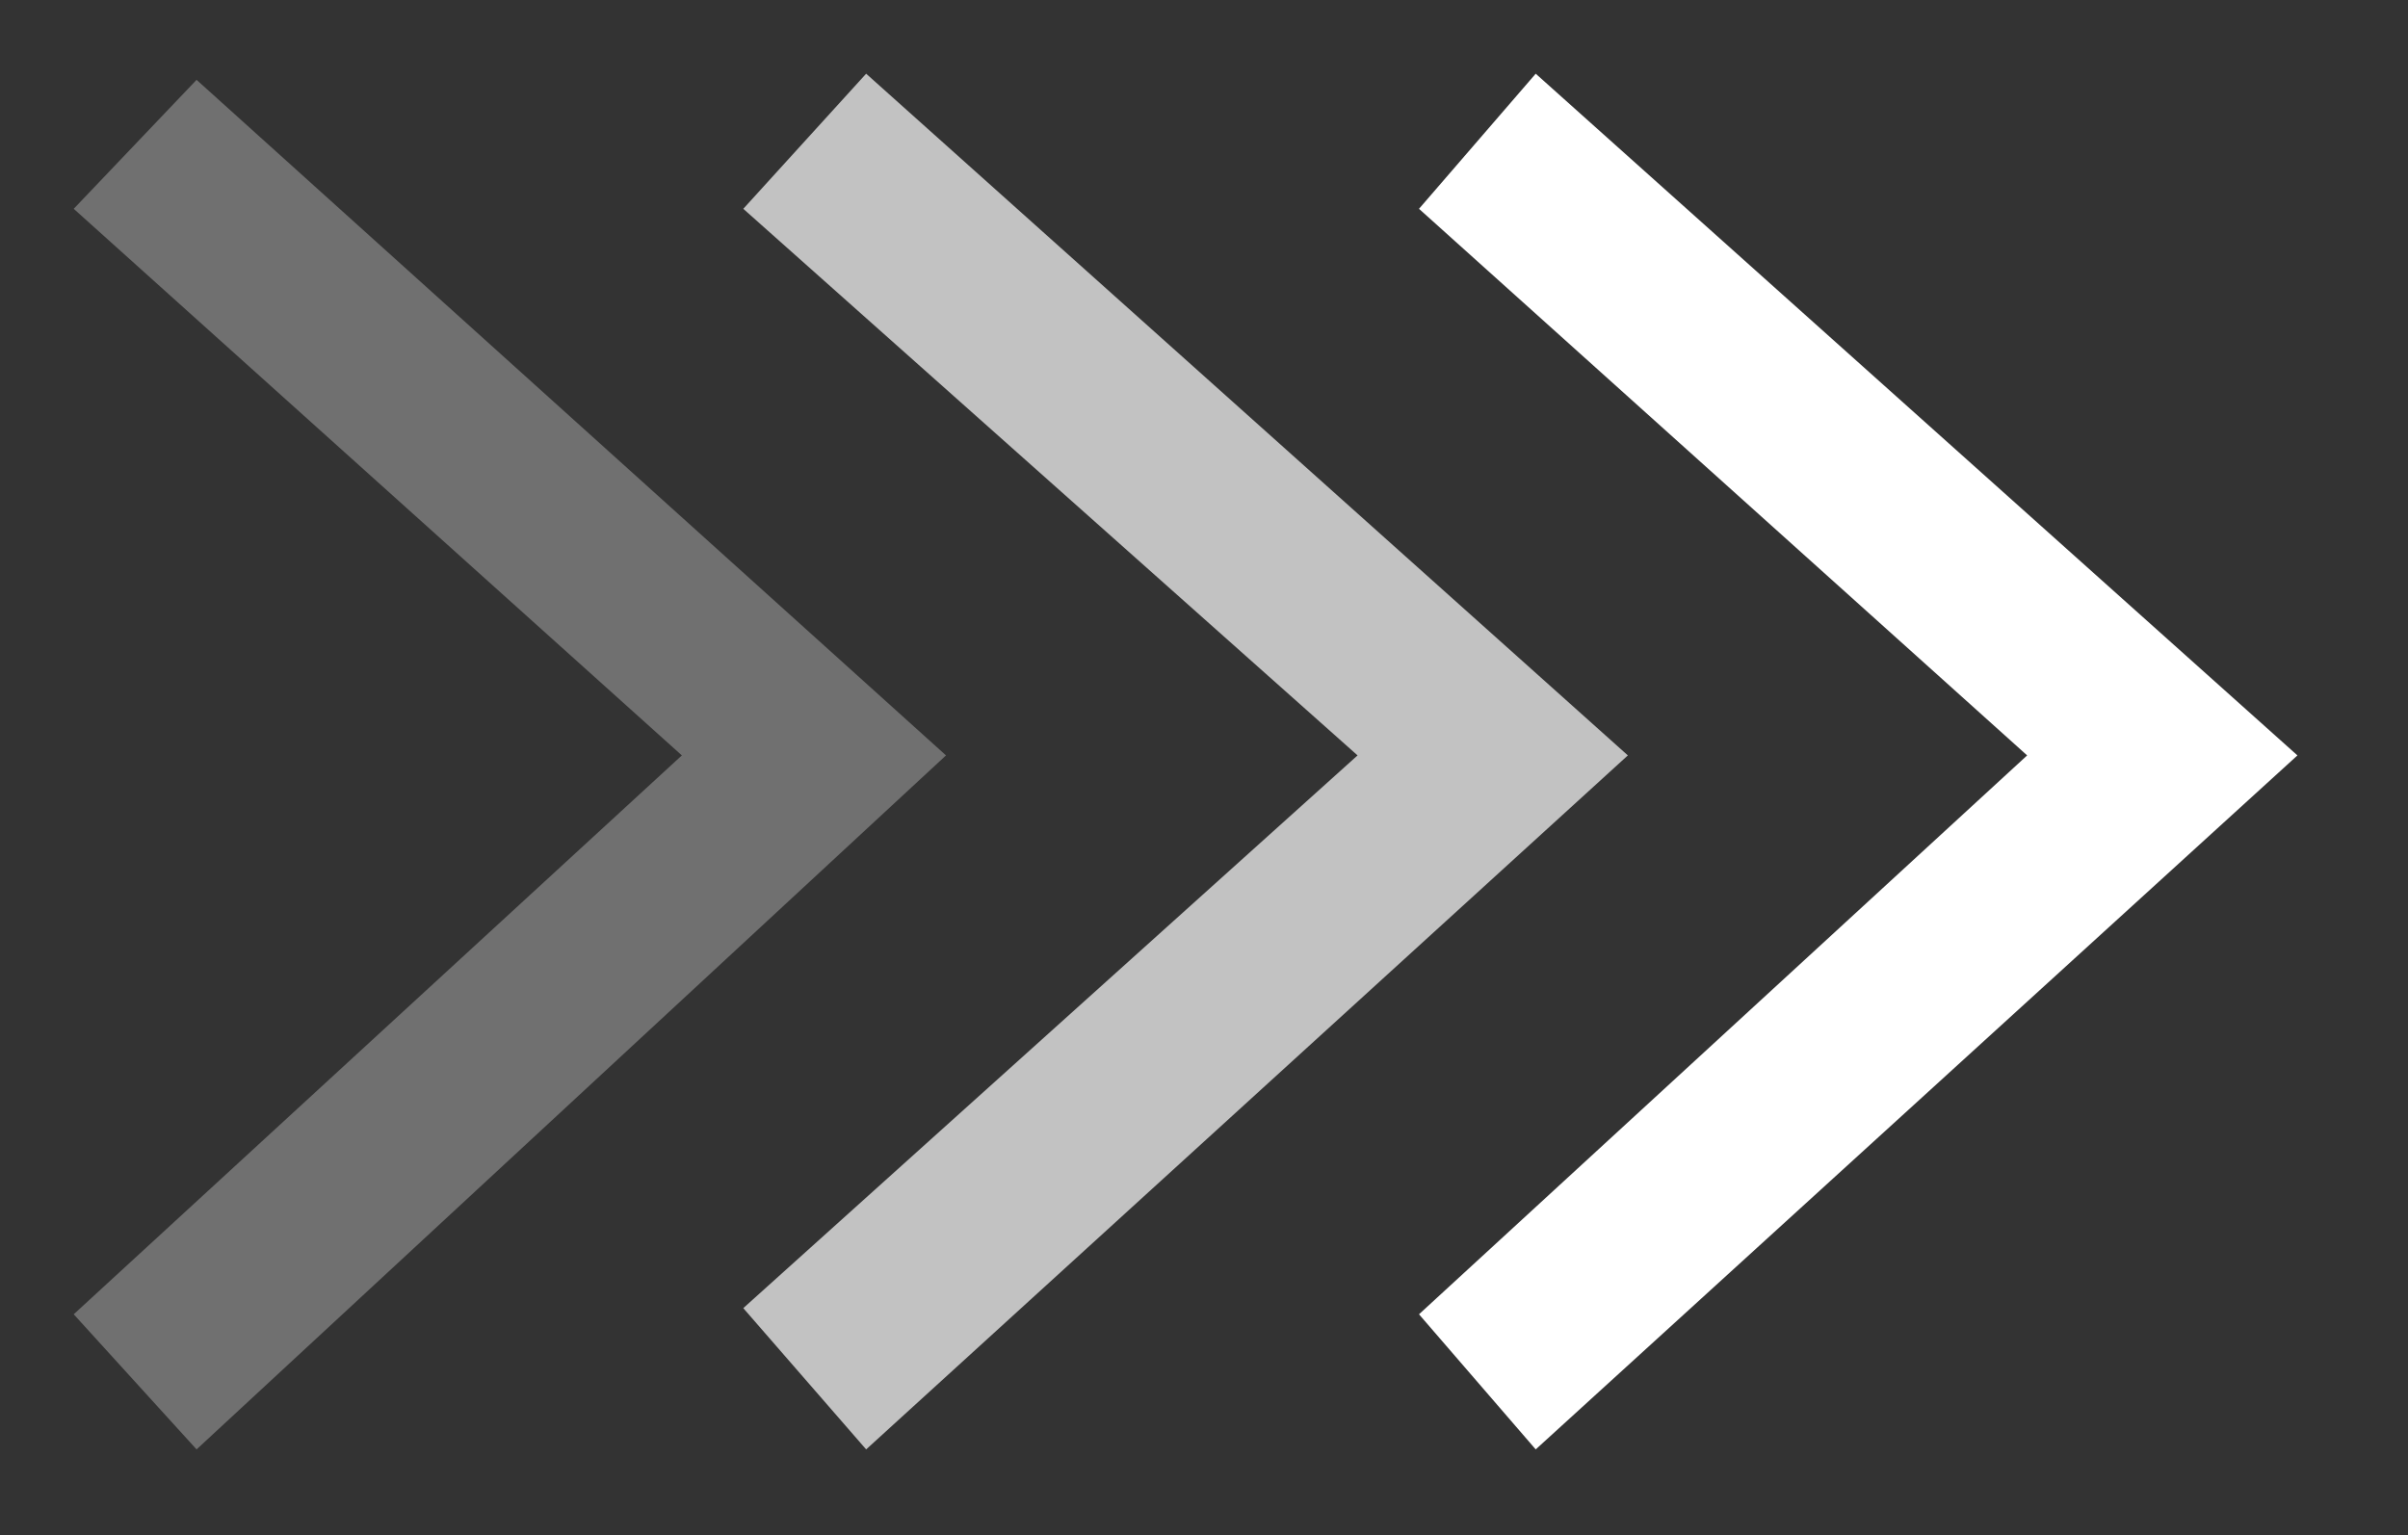
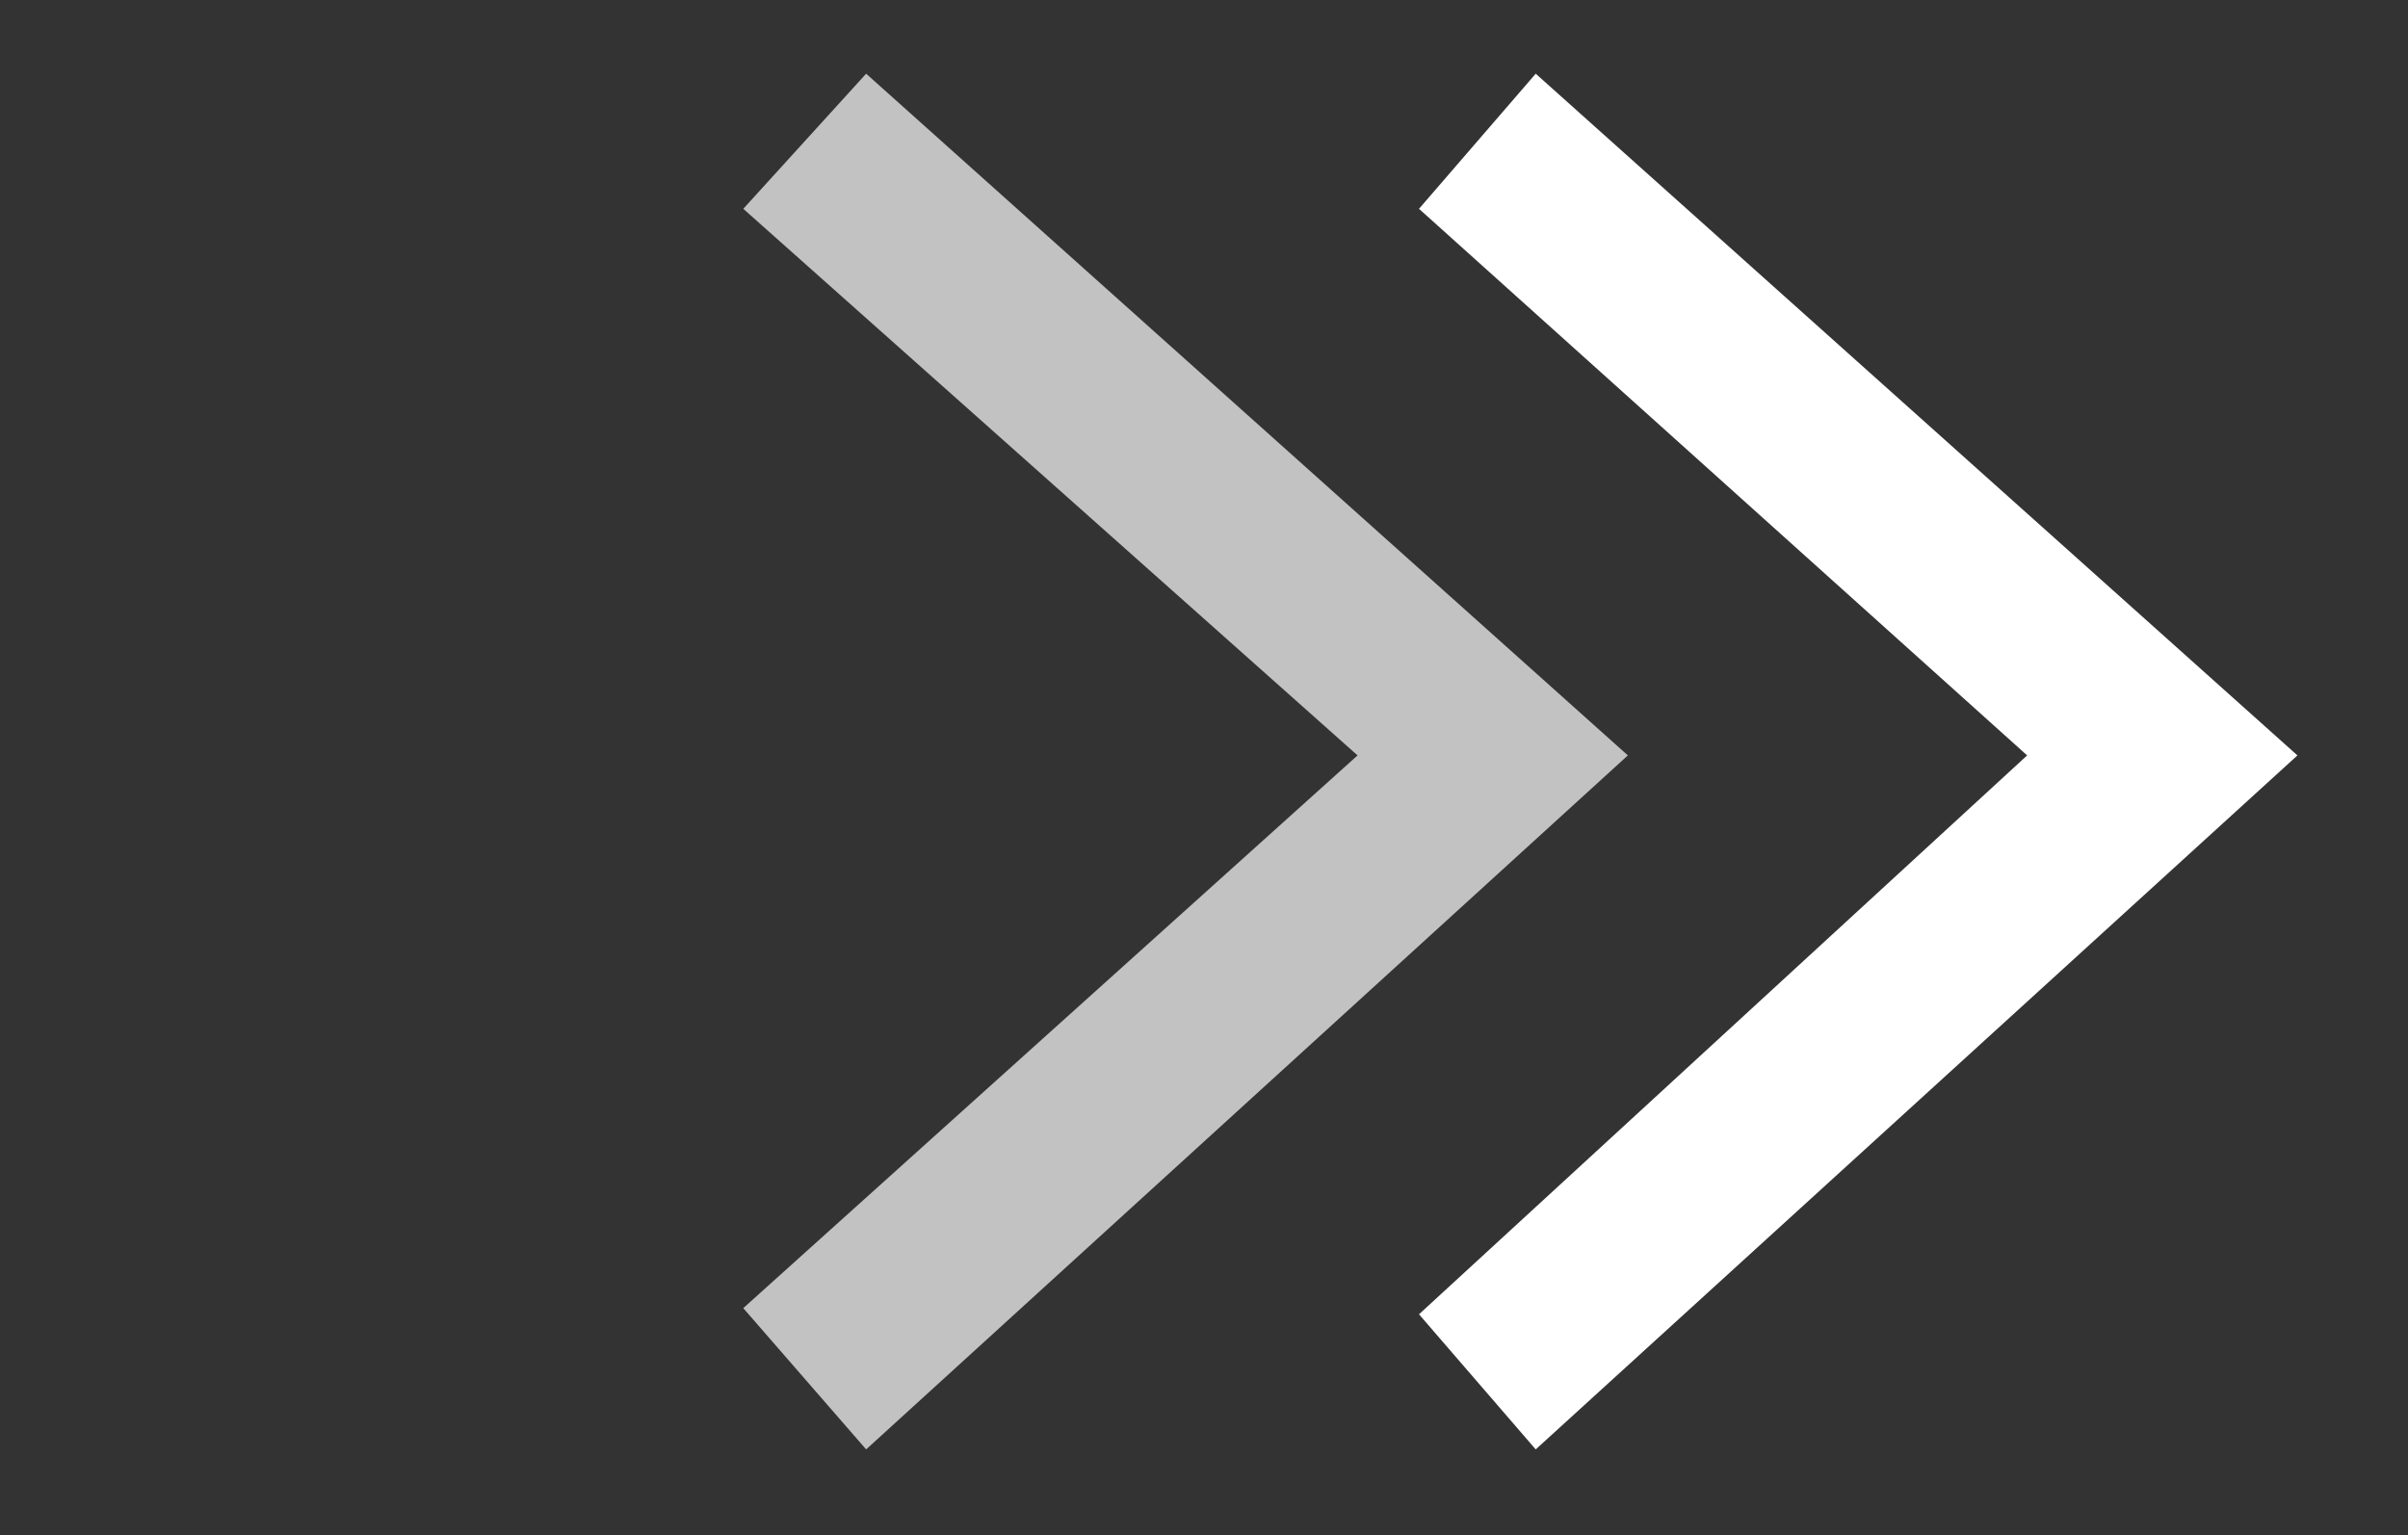
<svg xmlns="http://www.w3.org/2000/svg" id="Layer_1" width="39.2" height="25" version="1.1" viewBox="0 0 39.2 25">
  <rect x="0" y="0" width="39.2" height="25" fill="#333333" stroke="none" />
  <defs>
    <style>
      .st0 {
        fill: #fff;
      }

      .st1 {
        opacity: .7;
      }

      .st2 {
        opacity: .3;
      }
    </style>
  </defs>
  <polygon class="st0" points="25 23.6 23.1 21.4 33 12.3 23.1 3.4 25 1.2 37.4 12.3 25 23.6" />
  <g>
    <g class="st1">
      <polygon class="st0" points="14.1 23.6 12.1 21.3 22.1 12.3 12.1 3.4 14.1 1.2 26.5 12.3 14.1 23.6" />
    </g>
    <g class="st2">
-       <polygon class="st0" points="3.2 23.6 1.2 21.4 11.1 12.3 1.2 3.4 3.2 1.3 15.4 12.3 3.2 23.6" />
-     </g>
+       </g>
  </g>
</svg>